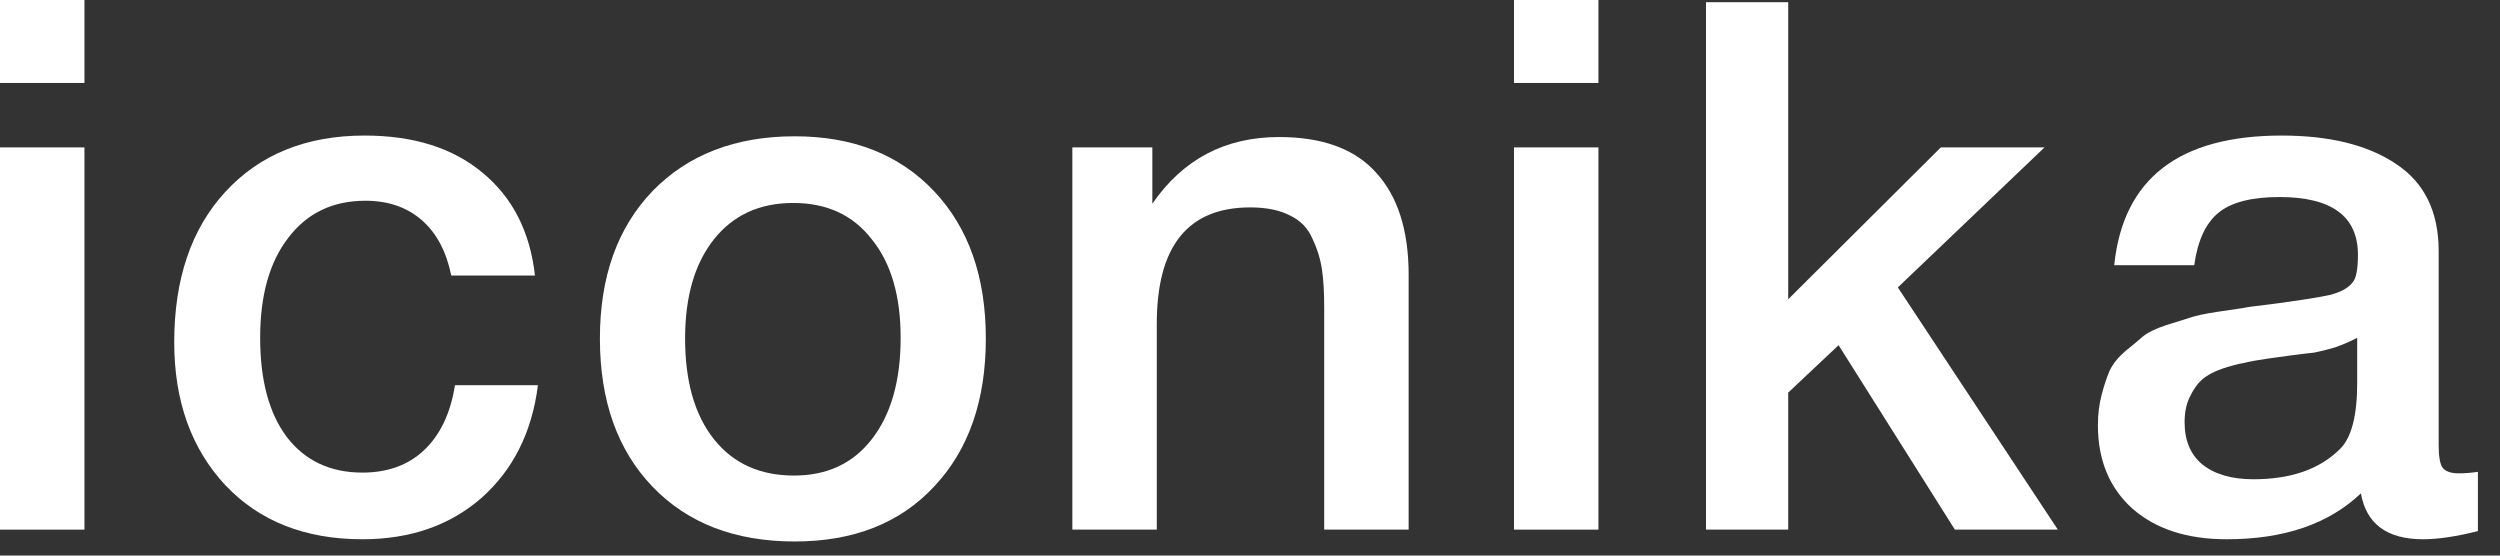
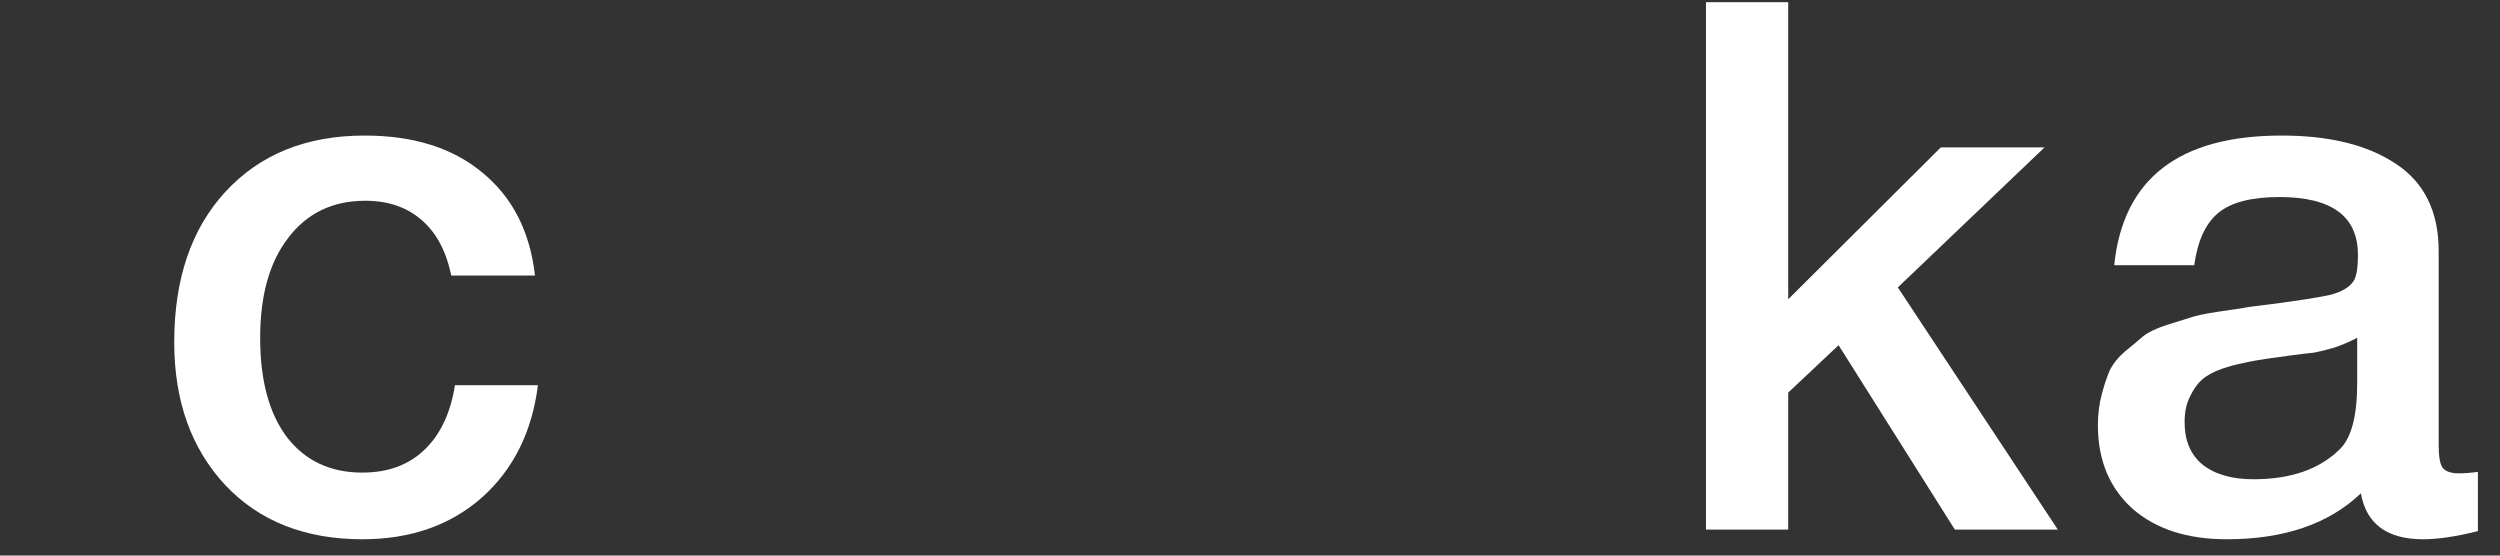
<svg xmlns="http://www.w3.org/2000/svg" width="81" height="18" viewBox="0 0 81 18" fill="none">
  <rect x="0" y="0" width="81" height="18" fill="#333333" stroke="none" />
-   <path d="M2.736 0V2.688H0V0H2.736ZM2.736 4.776V17.16H0V4.776H2.736Z" fill="white" />
  <path d="M17.429 12.48C17.237 14 16.629 15.216 15.605 16.128C14.581 17.024 13.293 17.472 11.741 17.472C9.885 17.472 8.405 16.888 7.301 15.72C6.197 14.536 5.645 12.992 5.645 11.088C5.645 9.04 6.197 7.416 7.301 6.216C8.421 5 9.925 4.392 11.813 4.392C13.397 4.392 14.669 4.792 15.629 5.592C16.605 6.392 17.173 7.504 17.333 8.928H14.621C14.461 8.144 14.141 7.544 13.661 7.128C13.181 6.712 12.573 6.504 11.837 6.504C10.781 6.504 9.949 6.904 9.341 7.704C8.733 8.488 8.429 9.568 8.429 10.944C8.429 12.32 8.717 13.392 9.293 14.16C9.885 14.928 10.701 15.312 11.741 15.312C12.557 15.312 13.221 15.072 13.733 14.592C14.261 14.096 14.597 13.392 14.741 12.48H17.429Z" fill="white" />
-   <path d="M25.749 4.416C27.637 4.416 29.141 5.008 30.261 6.192C31.381 7.376 31.941 8.968 31.941 10.968C31.941 12.984 31.381 14.584 30.261 15.768C29.157 16.952 27.653 17.544 25.749 17.544C23.813 17.544 22.277 16.952 21.141 15.768C20.005 14.584 19.437 12.984 19.437 10.968C19.437 8.968 20.005 7.376 21.141 6.192C22.293 5.008 23.829 4.416 25.749 4.416ZM28.245 7.752C27.637 6.968 26.789 6.576 25.701 6.576C24.613 6.576 23.757 6.968 23.133 7.752C22.509 8.536 22.197 9.608 22.197 10.968C22.197 12.36 22.509 13.448 23.133 14.232C23.757 15.016 24.621 15.408 25.725 15.408C26.797 15.408 27.637 15.016 28.245 14.232C28.869 13.432 29.181 12.336 29.181 10.944C29.181 9.584 28.869 8.52 28.245 7.752Z" fill="white" />
-   <path d="M37.336 4.776V6.6C38.328 5.16 39.696 4.44 41.44 4.44C42.848 4.44 43.896 4.824 44.584 5.592C45.288 6.36 45.64 7.464 45.64 8.904V17.16H42.904V9.96C42.904 9.464 42.88 9.056 42.832 8.736C42.784 8.4 42.68 8.064 42.52 7.728C42.376 7.392 42.136 7.144 41.8 6.984C41.464 6.808 41.032 6.72 40.504 6.72C38.488 6.72 37.48 7.976 37.48 10.488V17.16H34.744V4.776H37.336Z" fill="white" />
-   <path d="M51.789 0V2.688H49.053V0H51.789ZM51.789 4.776V17.16H49.053V4.776H51.789Z" fill="white" />
  <path d="M66.242 4.776L61.49 9.312L66.674 17.16H63.338L59.57 11.184L57.938 12.72V17.16H55.274V0.072H57.938V9.696L62.882 4.776H66.242Z" fill="white" />
  <path d="M68.501 8.592C68.788 5.792 70.597 4.392 73.924 4.392C75.477 4.392 76.709 4.696 77.621 5.304C78.549 5.912 79.013 6.856 79.013 8.136V14.424C79.013 14.776 79.052 15.016 79.132 15.144C79.228 15.272 79.404 15.336 79.66 15.336C79.853 15.336 80.061 15.32 80.284 15.288V17.208C79.581 17.384 78.989 17.472 78.508 17.472C77.341 17.472 76.668 16.976 76.493 15.984C75.453 16.976 74.004 17.472 72.148 17.472C70.868 17.472 69.853 17.144 69.1 16.488C68.349 15.816 67.972 14.912 67.972 13.776C67.972 13.424 68.013 13.096 68.093 12.792C68.172 12.488 68.26 12.224 68.356 12C68.469 11.776 68.636 11.568 68.861 11.376C69.1 11.184 69.293 11.024 69.436 10.896C69.597 10.768 69.844 10.648 70.18 10.536C70.532 10.424 70.788 10.344 70.948 10.296C71.124 10.232 71.421 10.168 71.837 10.104C72.252 10.04 72.525 10 72.653 9.984C72.796 9.952 73.085 9.912 73.516 9.864C74.493 9.736 75.156 9.632 75.508 9.552C75.861 9.456 76.1 9.32 76.228 9.144C76.341 9.016 76.397 8.72 76.397 8.256C76.397 7.008 75.549 6.384 73.853 6.384C72.957 6.384 72.3 6.552 71.885 6.888C71.469 7.224 71.204 7.792 71.093 8.592H68.501ZM76.373 10.944C76.165 11.056 75.924 11.16 75.653 11.256C75.38 11.336 75.156 11.392 74.981 11.424C74.82 11.44 74.556 11.472 74.189 11.52C73.837 11.568 73.605 11.6 73.493 11.616C73.156 11.664 72.892 11.712 72.701 11.76C72.508 11.792 72.269 11.856 71.981 11.952C71.709 12.048 71.493 12.168 71.332 12.312C71.189 12.44 71.061 12.624 70.948 12.864C70.837 13.088 70.781 13.36 70.781 13.68C70.781 14.272 70.972 14.728 71.356 15.048C71.757 15.368 72.308 15.528 73.013 15.528C74.228 15.528 75.165 15.2 75.82 14.544C76.189 14.176 76.373 13.464 76.373 12.408V10.944Z" fill="white" />
</svg>